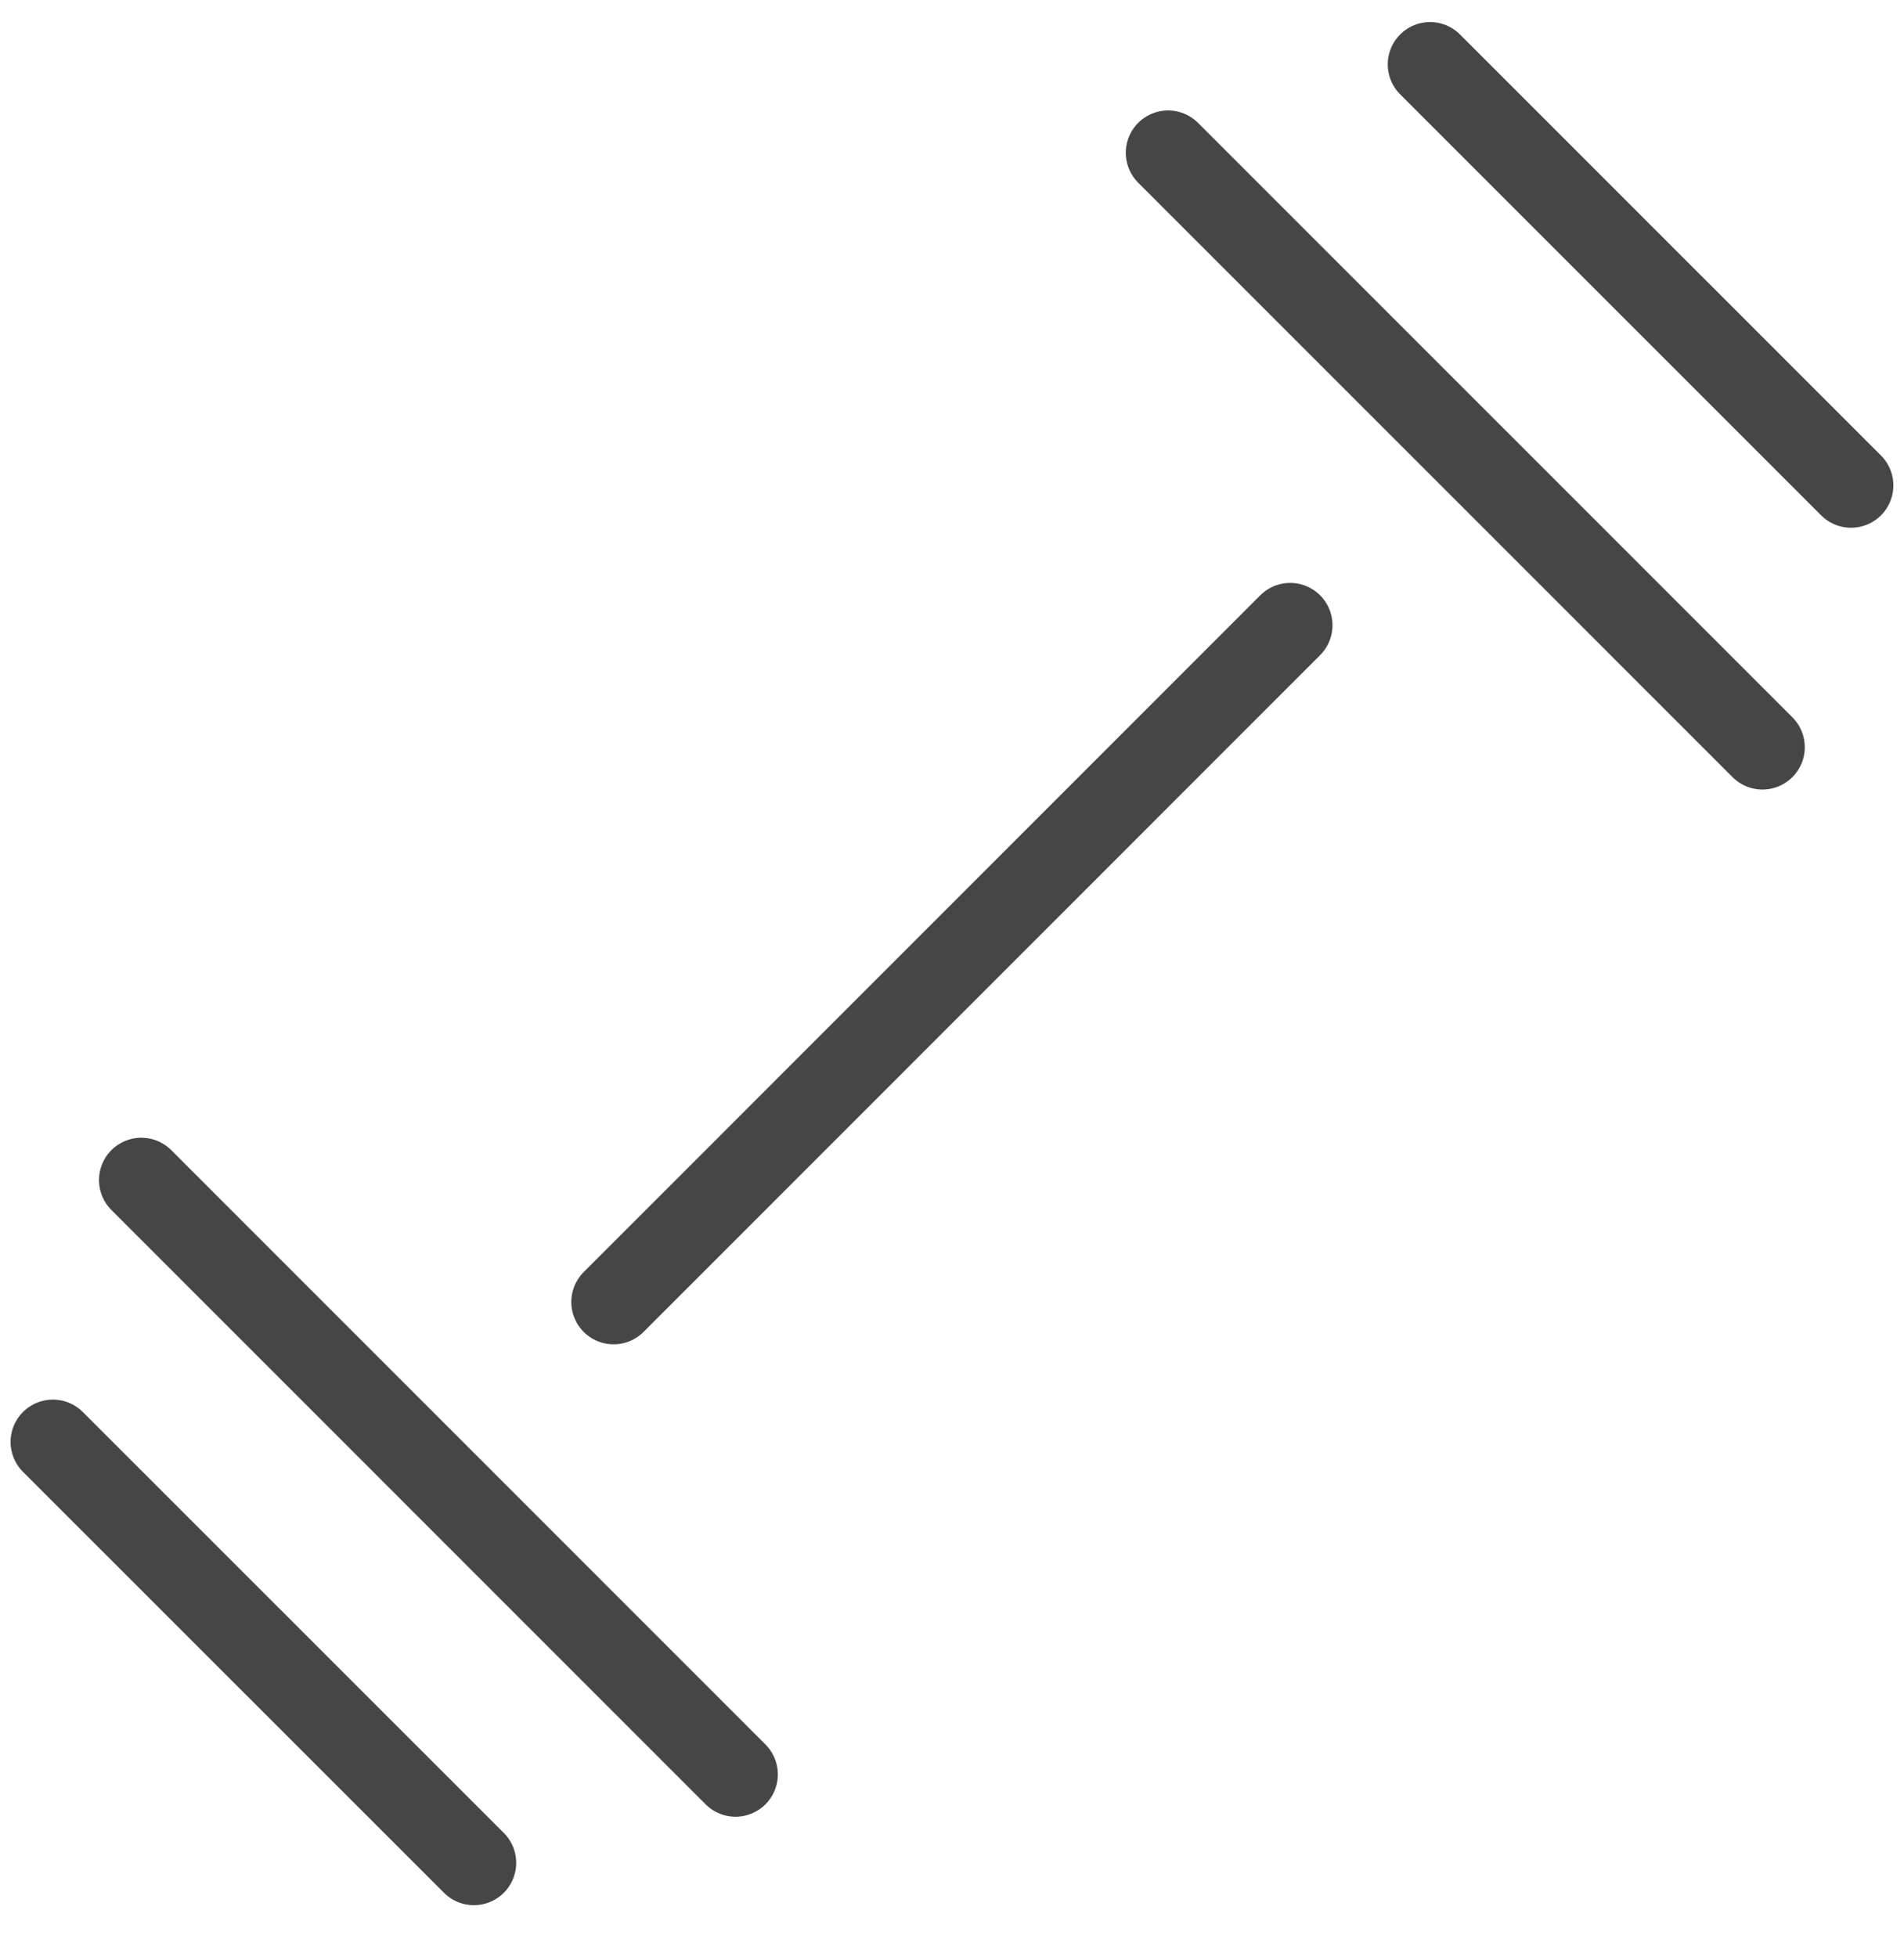
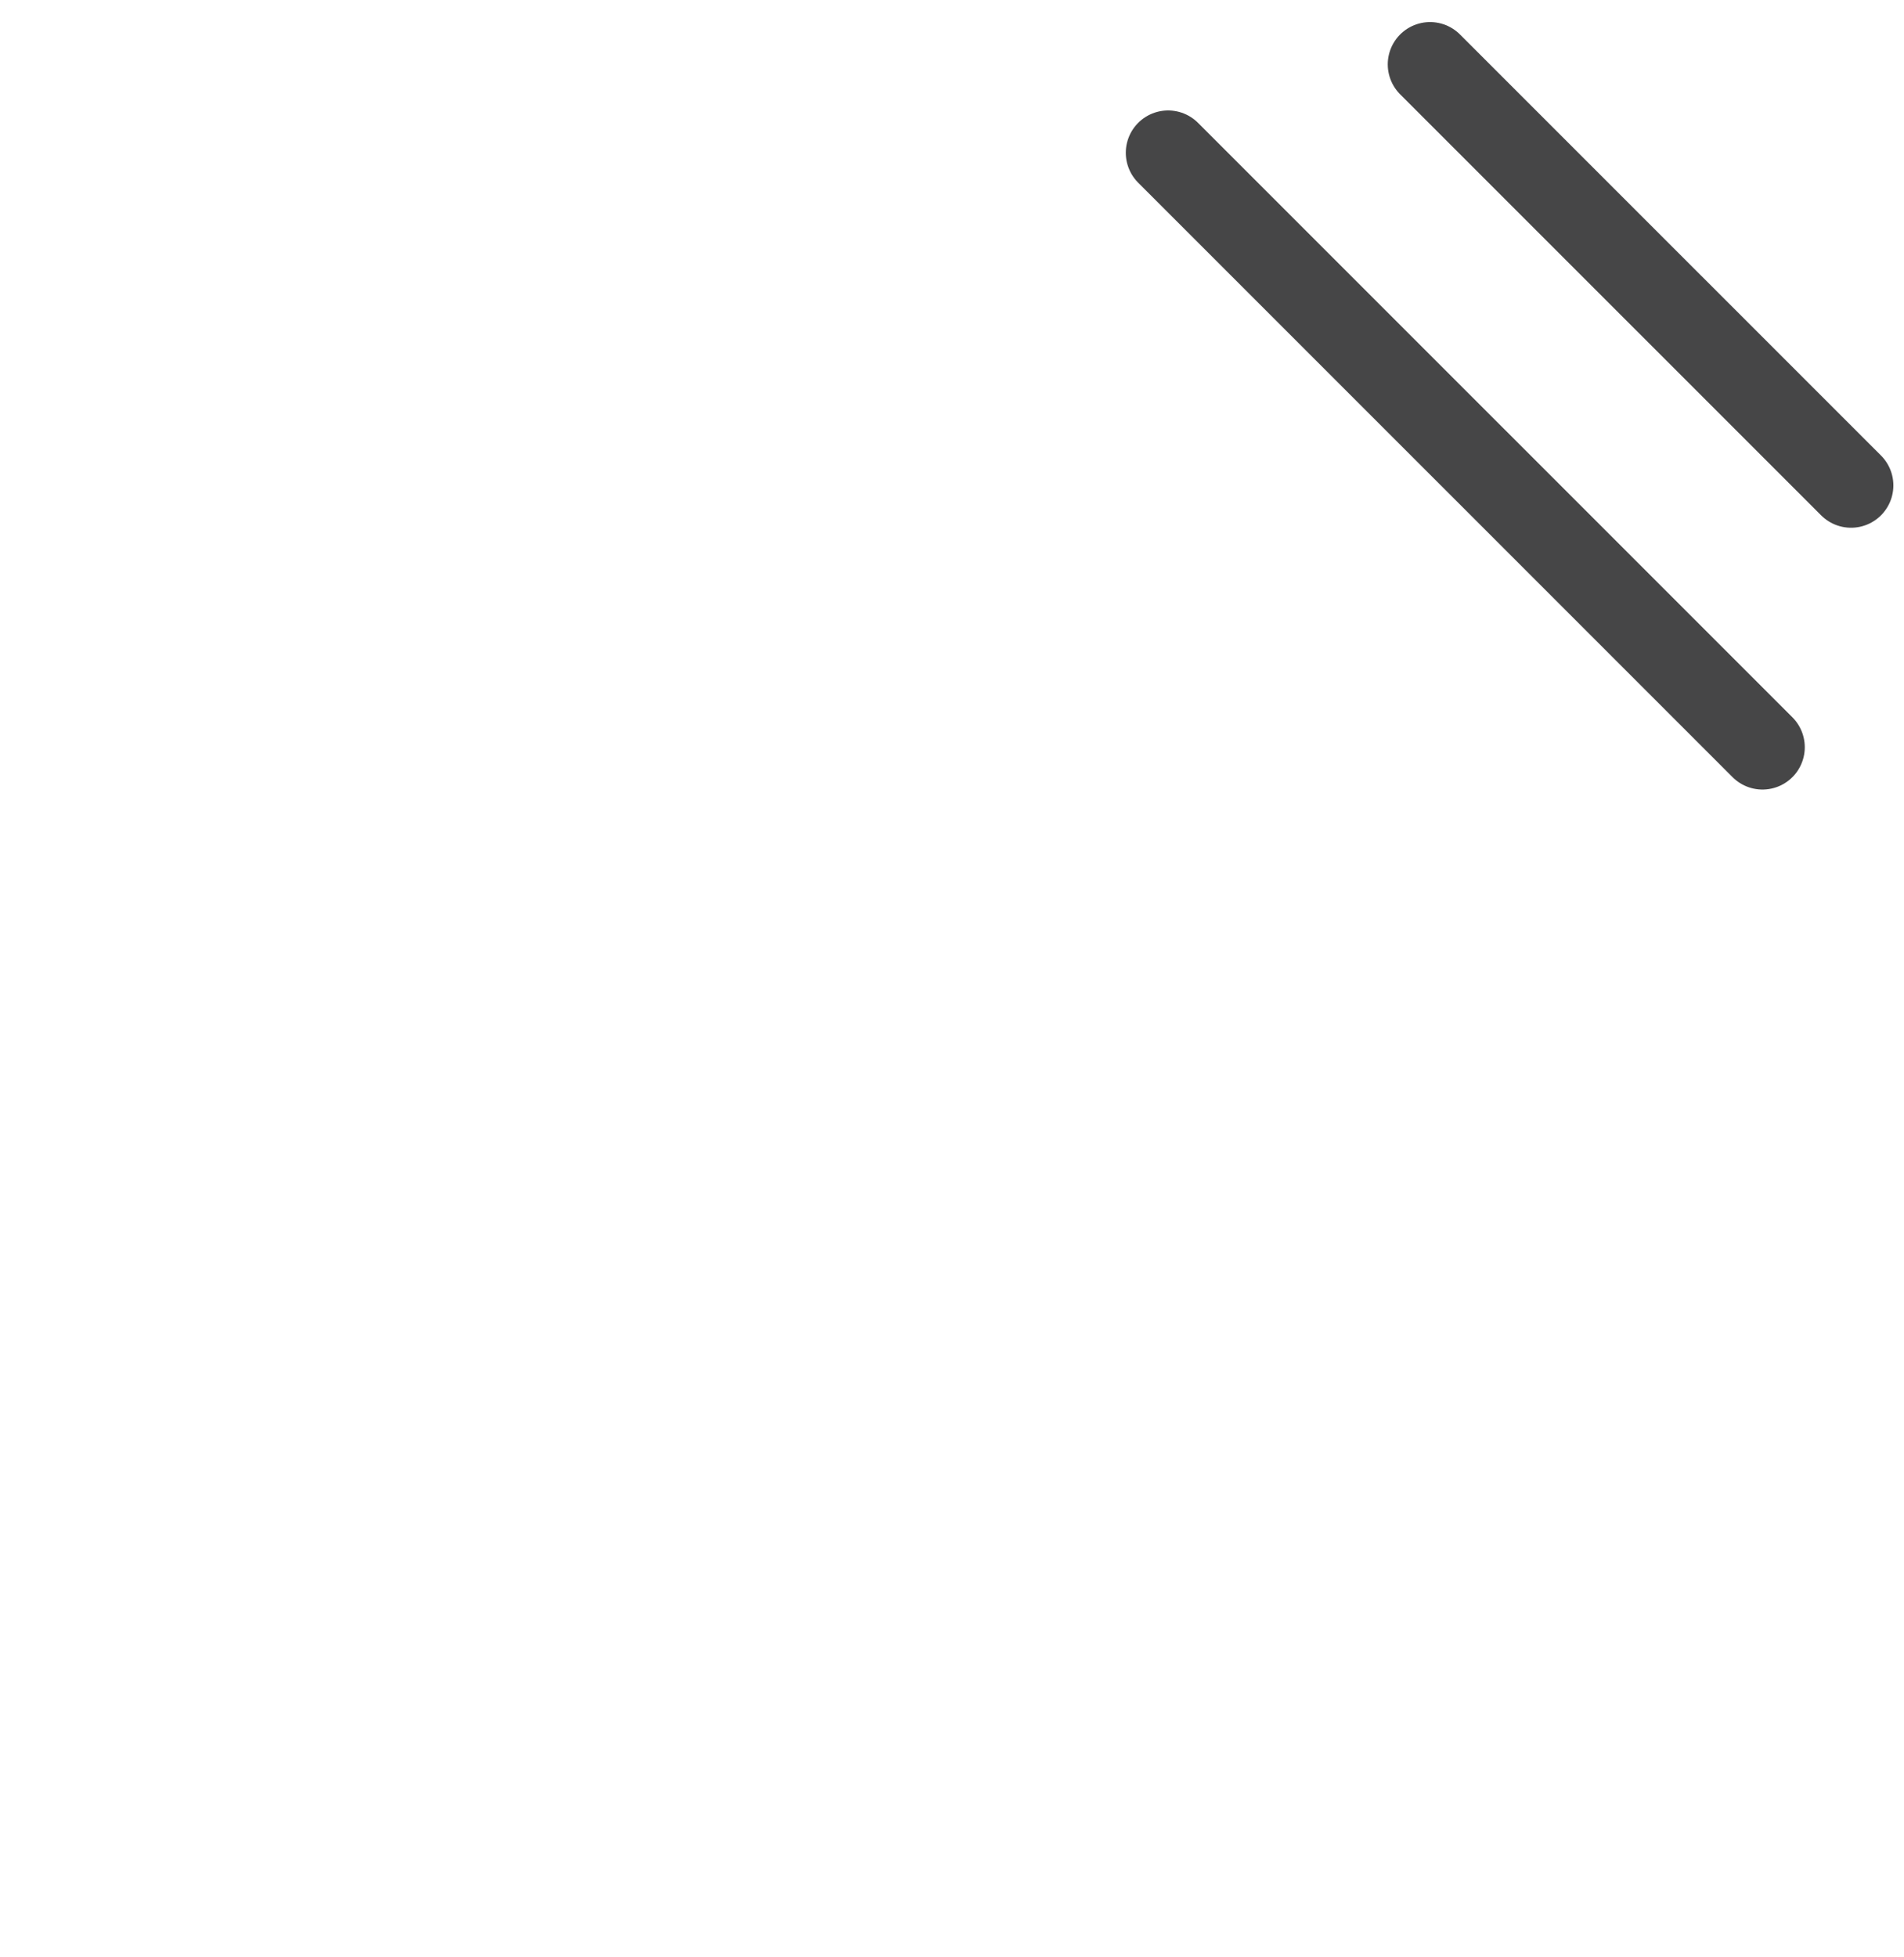
<svg xmlns="http://www.w3.org/2000/svg" width="36" height="37" viewBox="0 0 36 37" fill="none">
-   <path d="M24.394 11.819L11.602 24.612" stroke="#464647" stroke-width="1.6" stroke-linecap="round" stroke-linejoin="round" />
-   <path d="M2.672 22.307L13.907 33.542" stroke="#464647" stroke-width="1.6" stroke-linecap="round" stroke-linejoin="round" />
-   <path d="M1 27.257L8.96 35.214" stroke="#464647" stroke-width="1.6" stroke-linecap="round" stroke-linejoin="round" />
  <path d="M22.086 2.888L33.324 14.125" stroke="#464647" stroke-width="1.6" stroke-linecap="round" stroke-linejoin="round" />
  <path d="M27.039 1.217L34.999 9.176" stroke="#464647" stroke-width="1.6" stroke-linecap="round" stroke-linejoin="round" />
</svg>